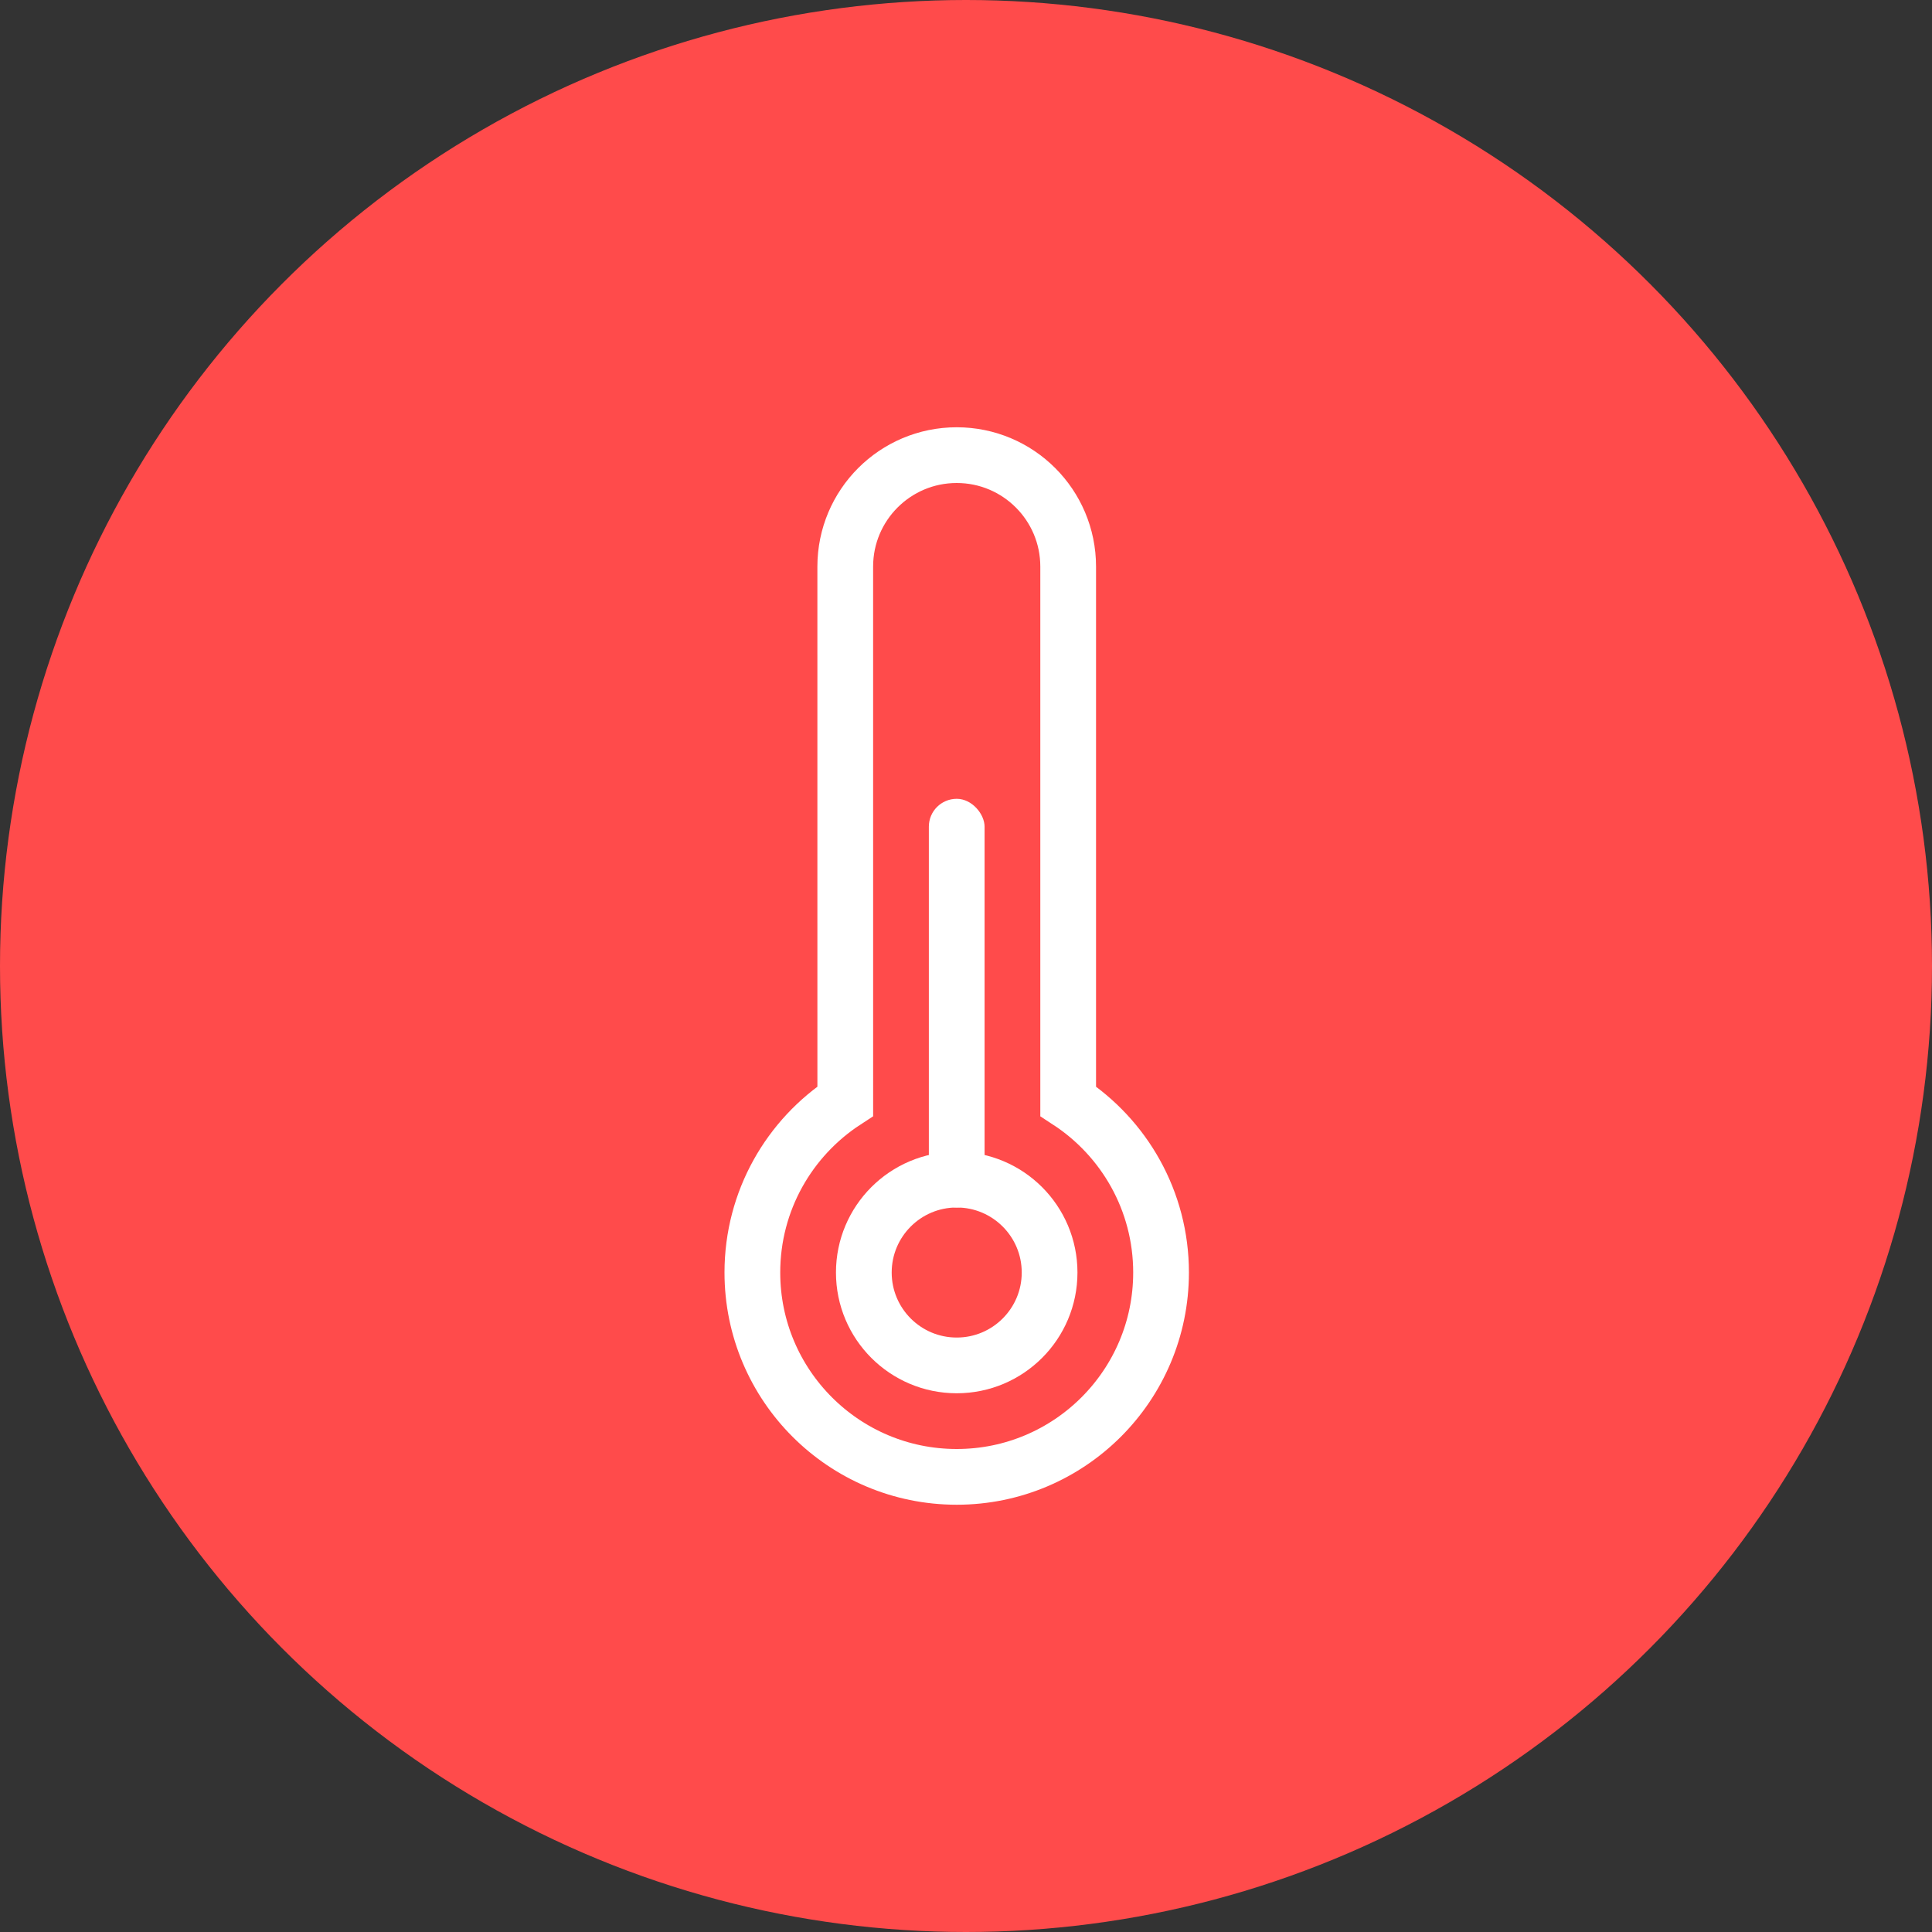
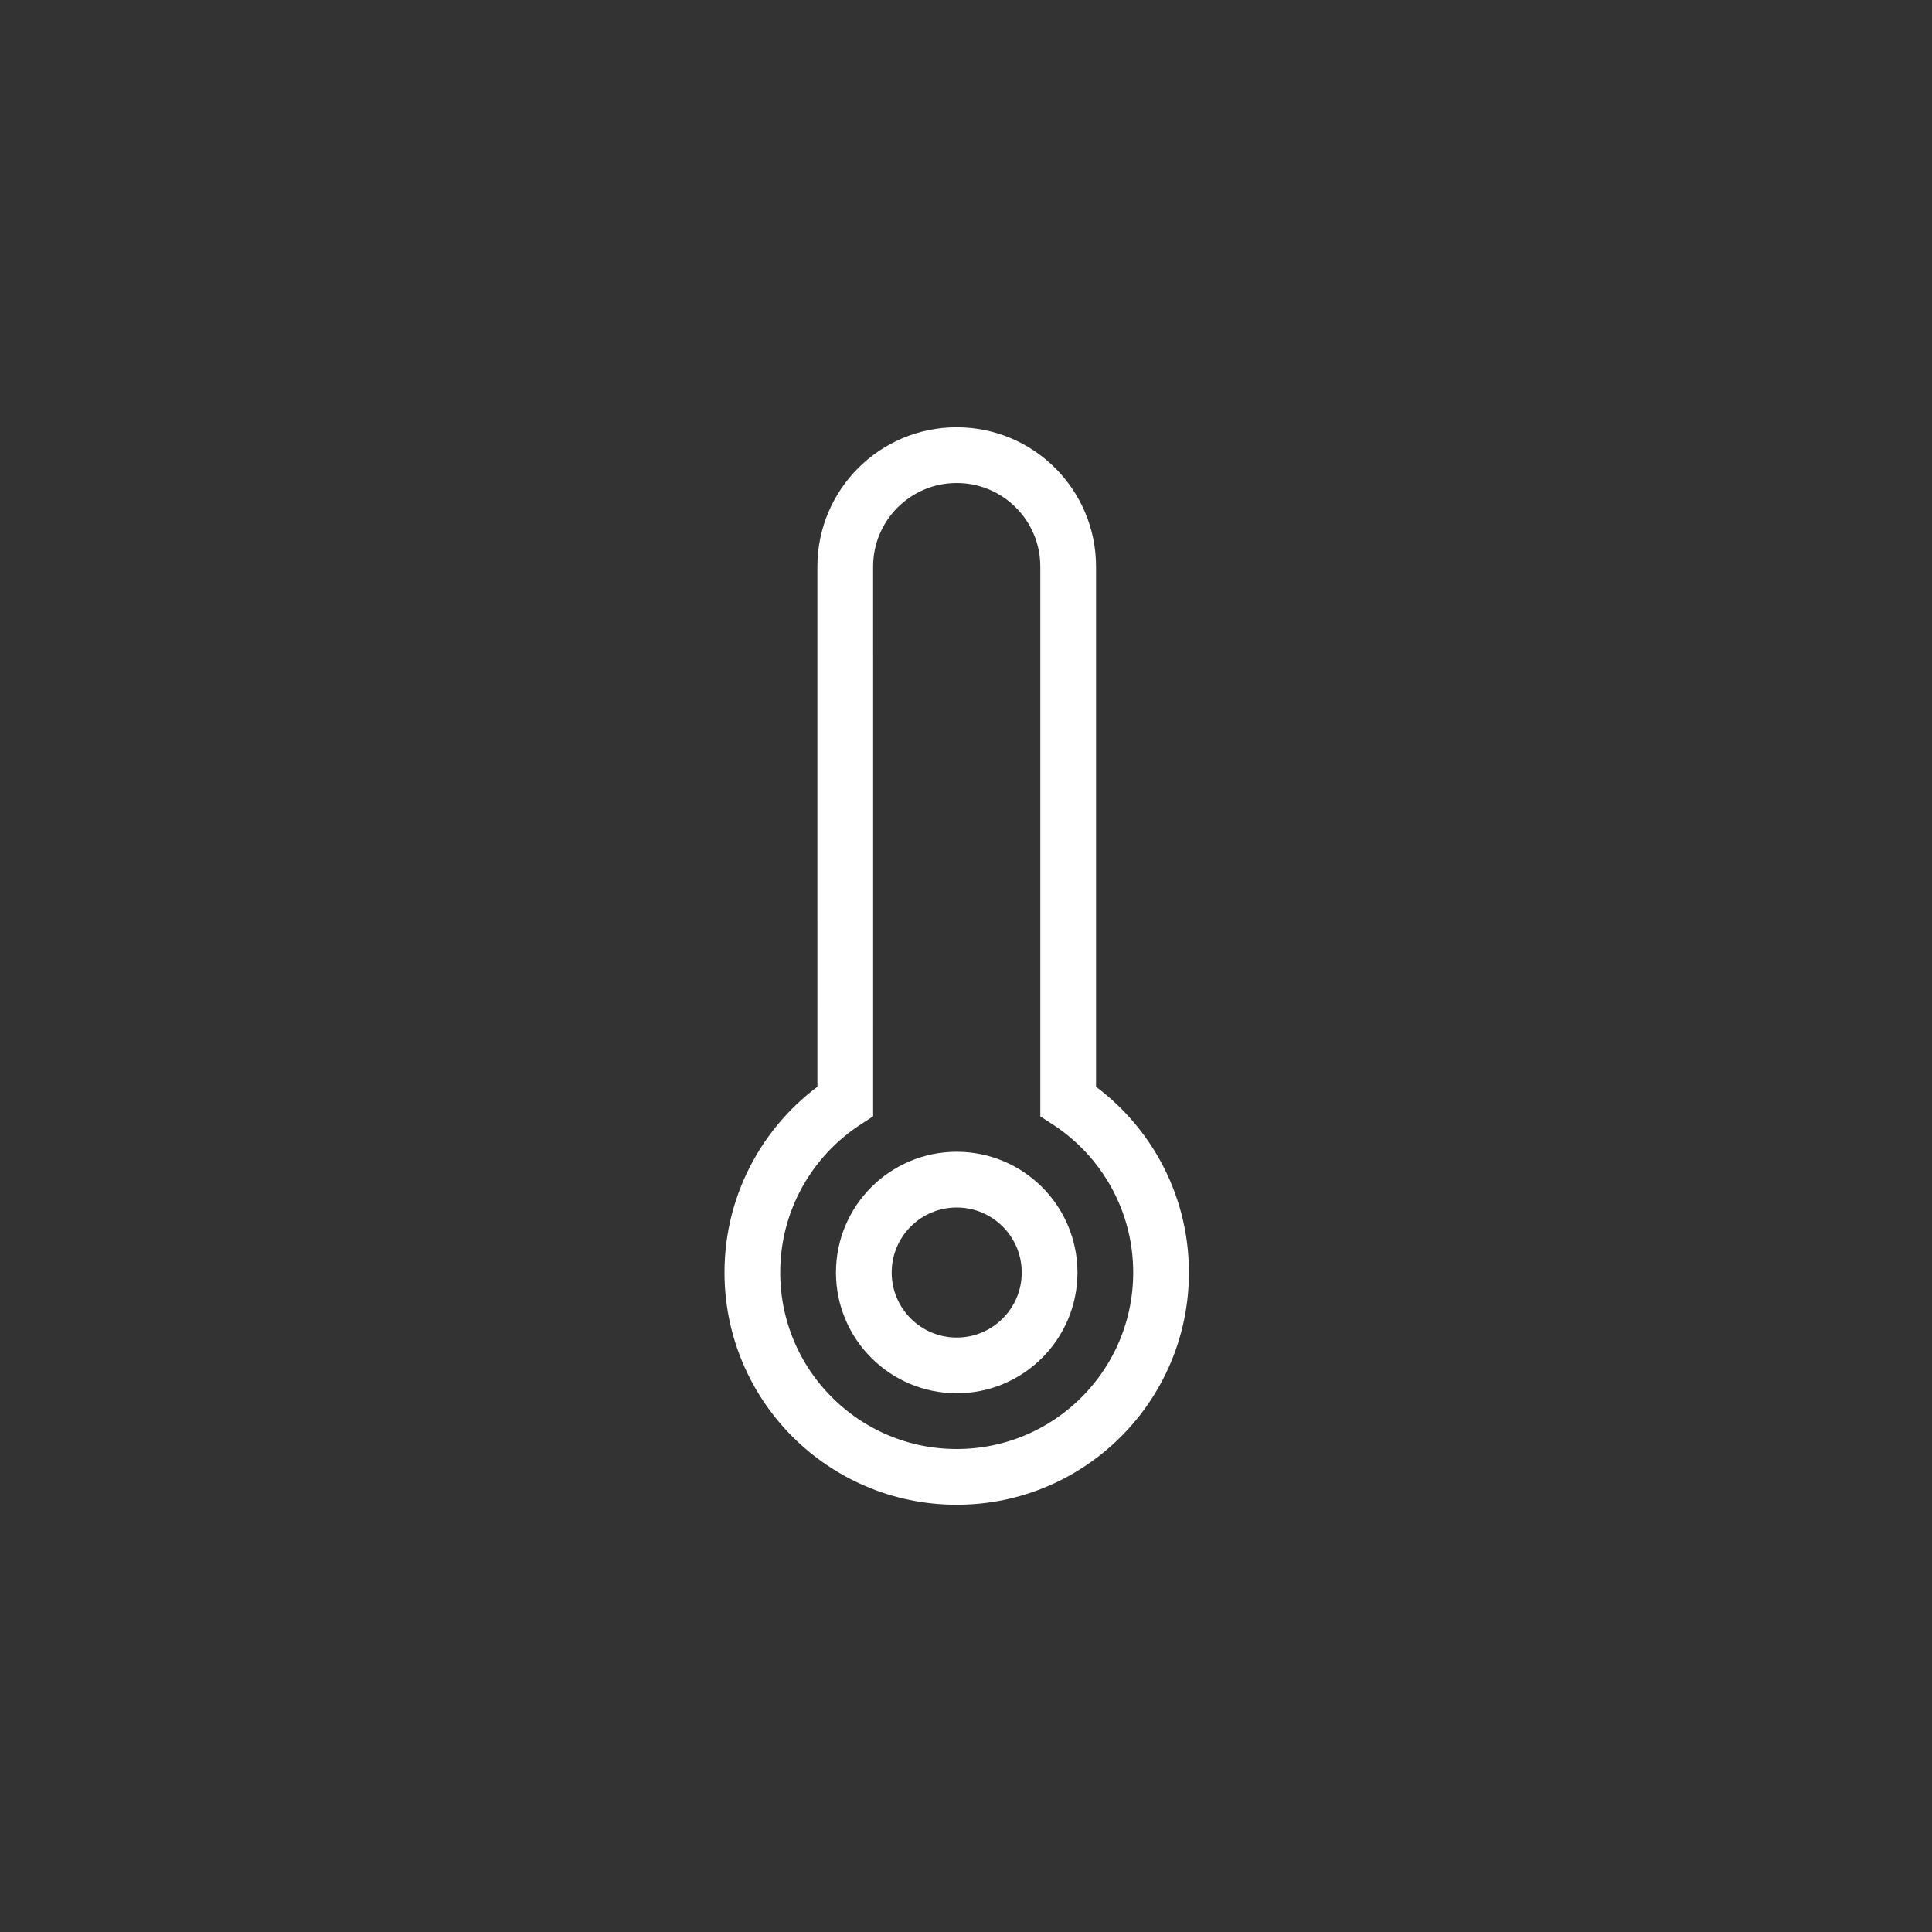
<svg xmlns="http://www.w3.org/2000/svg" width="104px" height="104px" viewBox="0 0 104 104">
  <rect x="0" y="0" width="104" height="104" fill="#333333" stroke="none" />
  <title>banner_p3 copy 5</title>
  <desc>Created with Sketch.</desc>
  <g id="banner_p3-copy-5" stroke="none" stroke-width="1" fill="none" fill-rule="evenodd">
-     <circle id="Oval" fill="#FF4B4B" cx="52" cy="52" r="52" />
    <path d="M51.5,24.5 C54.814,24.5 57.5,27.186 57.5,30.5 L57.5,59.279 C60.51,61.242 62.5,64.639 62.5,68.5 C62.5,74.575 57.575,79.5 51.5,79.5 C45.425,79.5 40.5,74.575 40.5,68.5 C40.5,64.638 42.49,61.241 45.501,59.278 L45.5,30.5 C45.5,27.186 48.186,24.5 51.5,24.5 Z" id="Combined-Shape" stroke="#FFFFFF" stroke-width="3" />
    <circle id="Oval" stroke="#FFFFFF" stroke-width="3" cx="51.5" cy="68.5" r="5" />
-     <rect id="Rectangle" fill="#FFFFFF" x="50" y="43" width="3" height="22" rx="1.5" />
    <rect id="Rectangle" fill="#FFFFFF" opacity="0" x="41" y="33" width="5" height="3" rx="1.5" />
    <rect id="Rectangle" fill="#FFFFFF" opacity="0" x="41" y="39" width="5" height="3" rx="1.5" />
-     <rect id="Rectangle" fill="#FFFFFF" opacity="0" x="41" y="45" width="5" height="3" rx="1.5" />
-     <rect id="Rectangle" fill="#FFFFFF" opacity="0" x="41" y="51" width="5" height="3" rx="1.5" />
  </g>
</svg>